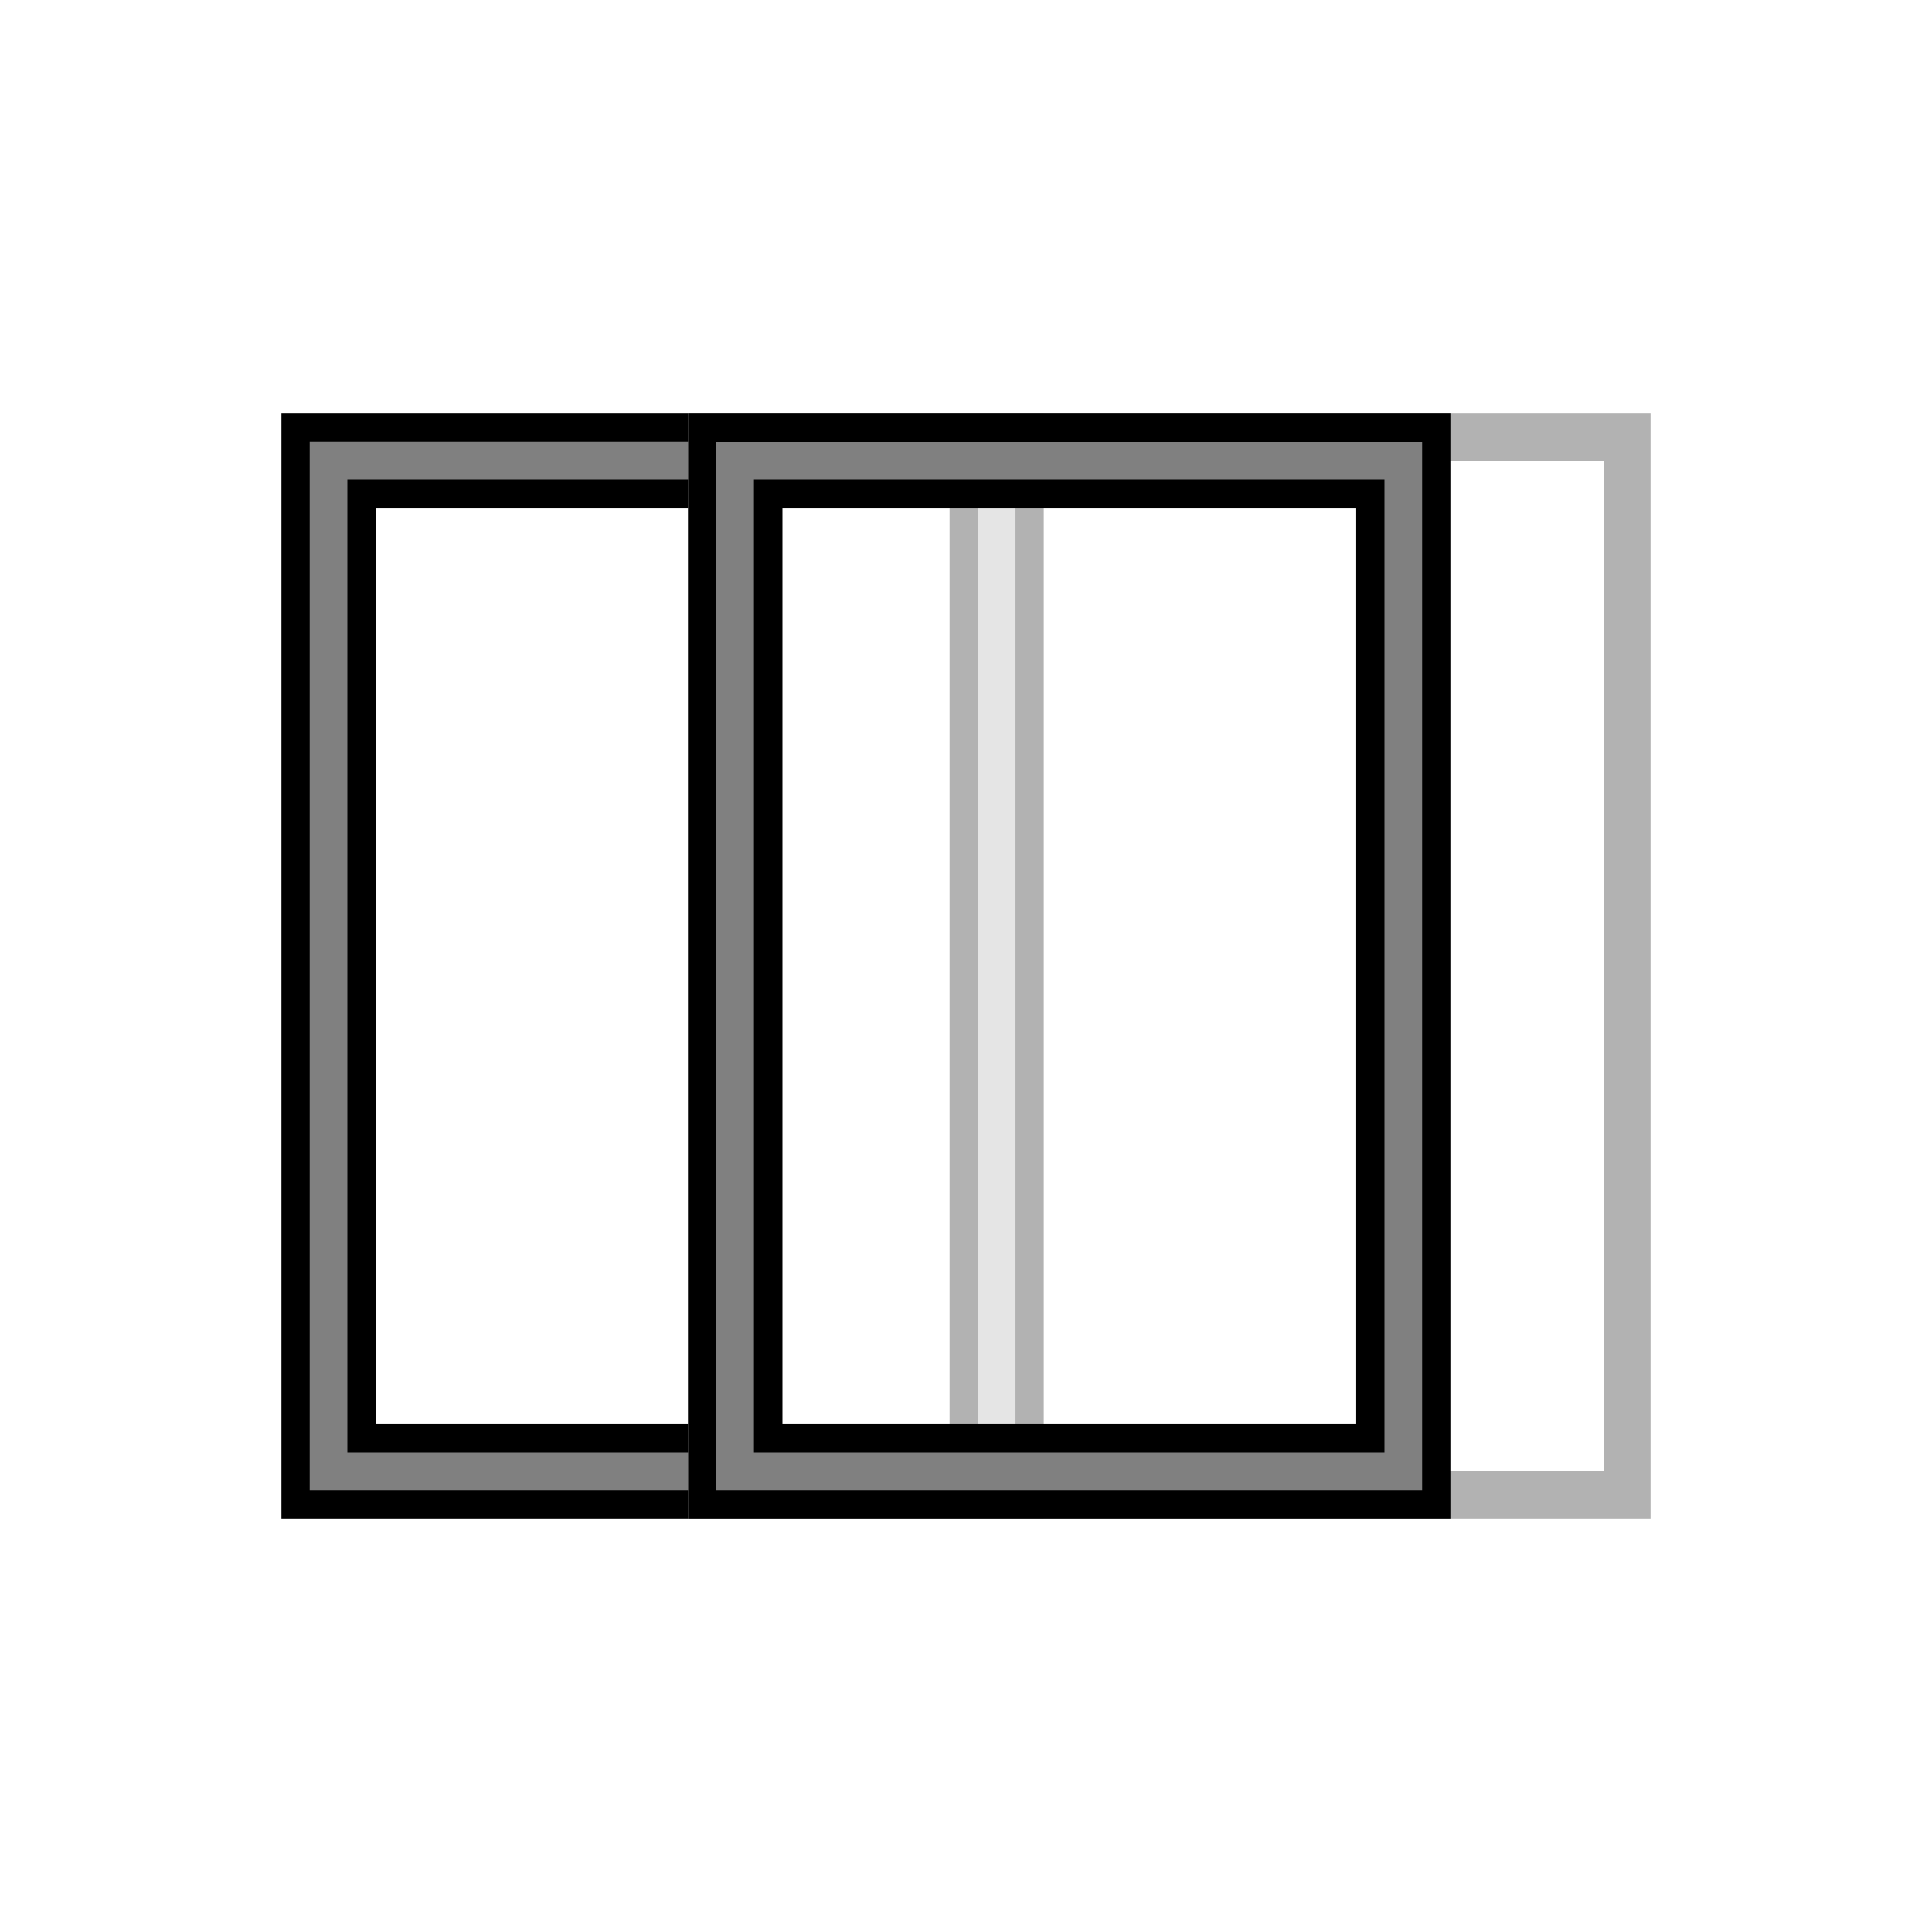
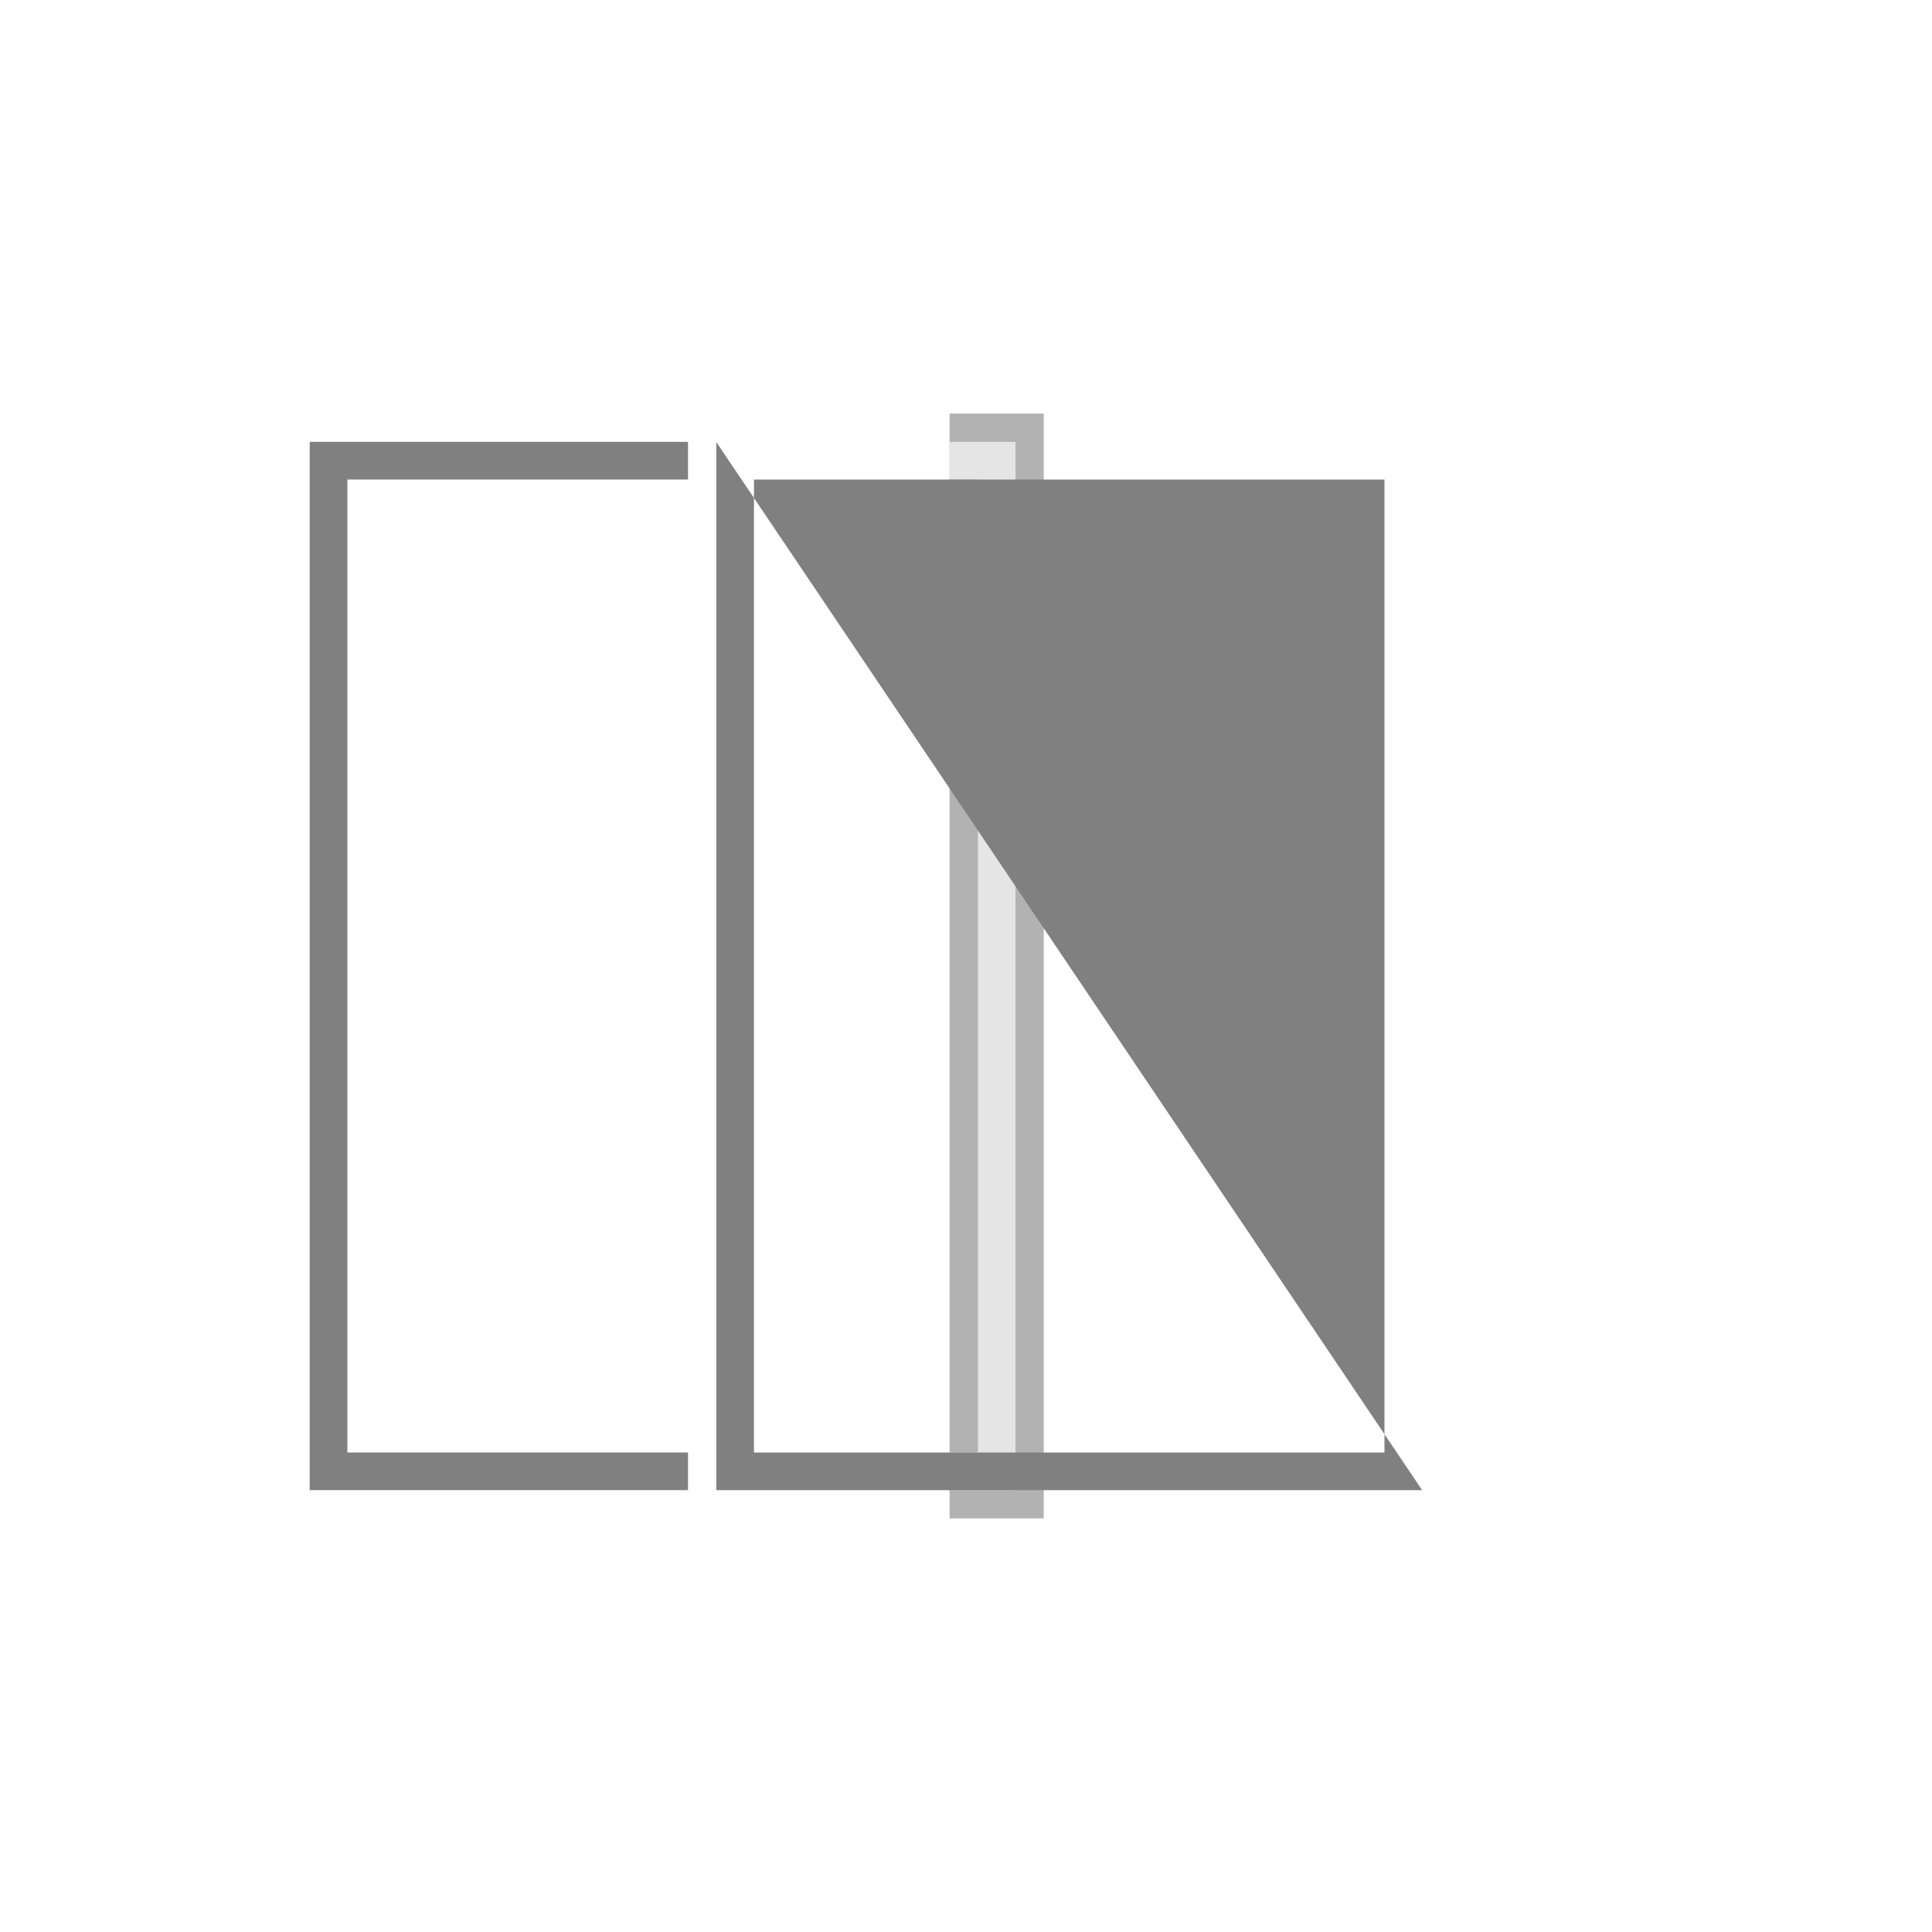
<svg xmlns="http://www.w3.org/2000/svg" viewBox="0 0 400 400">
  <defs>
    <style>.cls-1{fill:#b2b2b2;}.cls-2{fill:#e5e5e5;}.cls-3{fill:gray;}</style>
  </defs>
  <g id="Layer_2" data-name="Layer 2">
    <polygon class="cls-1" points="196.6 85.63 196.6 105.13 196.6 294.87 196.6 314.37 216.1 314.37 216.1 85.63 196.6 85.63" />
    <polygon class="cls-2" points="196.6 91.48 196.6 99.28 202.46 99.28 202.46 300.72 196.6 300.72 196.6 308.52 210.25 308.52 210.25 91.48 196.6 91.48" />
-     <path class="cls-1" d="M332,95.38V304.62H152.2V95.38H332m9.75-9.75H142.45V314.37H341.73V85.63Z" />
-     <path d="M300.29,314.37H142.45V85.63H300.29ZM162,294.87H280.79V105.13H162Z" />
-     <path class="cls-3" d="M294.44,308.52H148.3v-217H294.44Zm-138.34-7.8H286.64V99.28H156.1Z" />
-     <polygon points="142.45 294.87 77.77 294.87 77.77 105.13 142.45 105.13 142.45 85.63 58.27 85.63 58.27 314.37 142.45 314.37 142.45 294.87" />
+     <path class="cls-3" d="M294.44,308.52H148.3v-217Zm-138.34-7.8H286.64V99.28H156.1Z" />
    <polygon class="cls-3" points="142.45 300.72 71.92 300.72 71.92 99.28 142.45 99.28 142.45 91.48 64.12 91.48 64.12 308.52 142.45 308.52 142.45 300.72" />
  </g>
</svg>